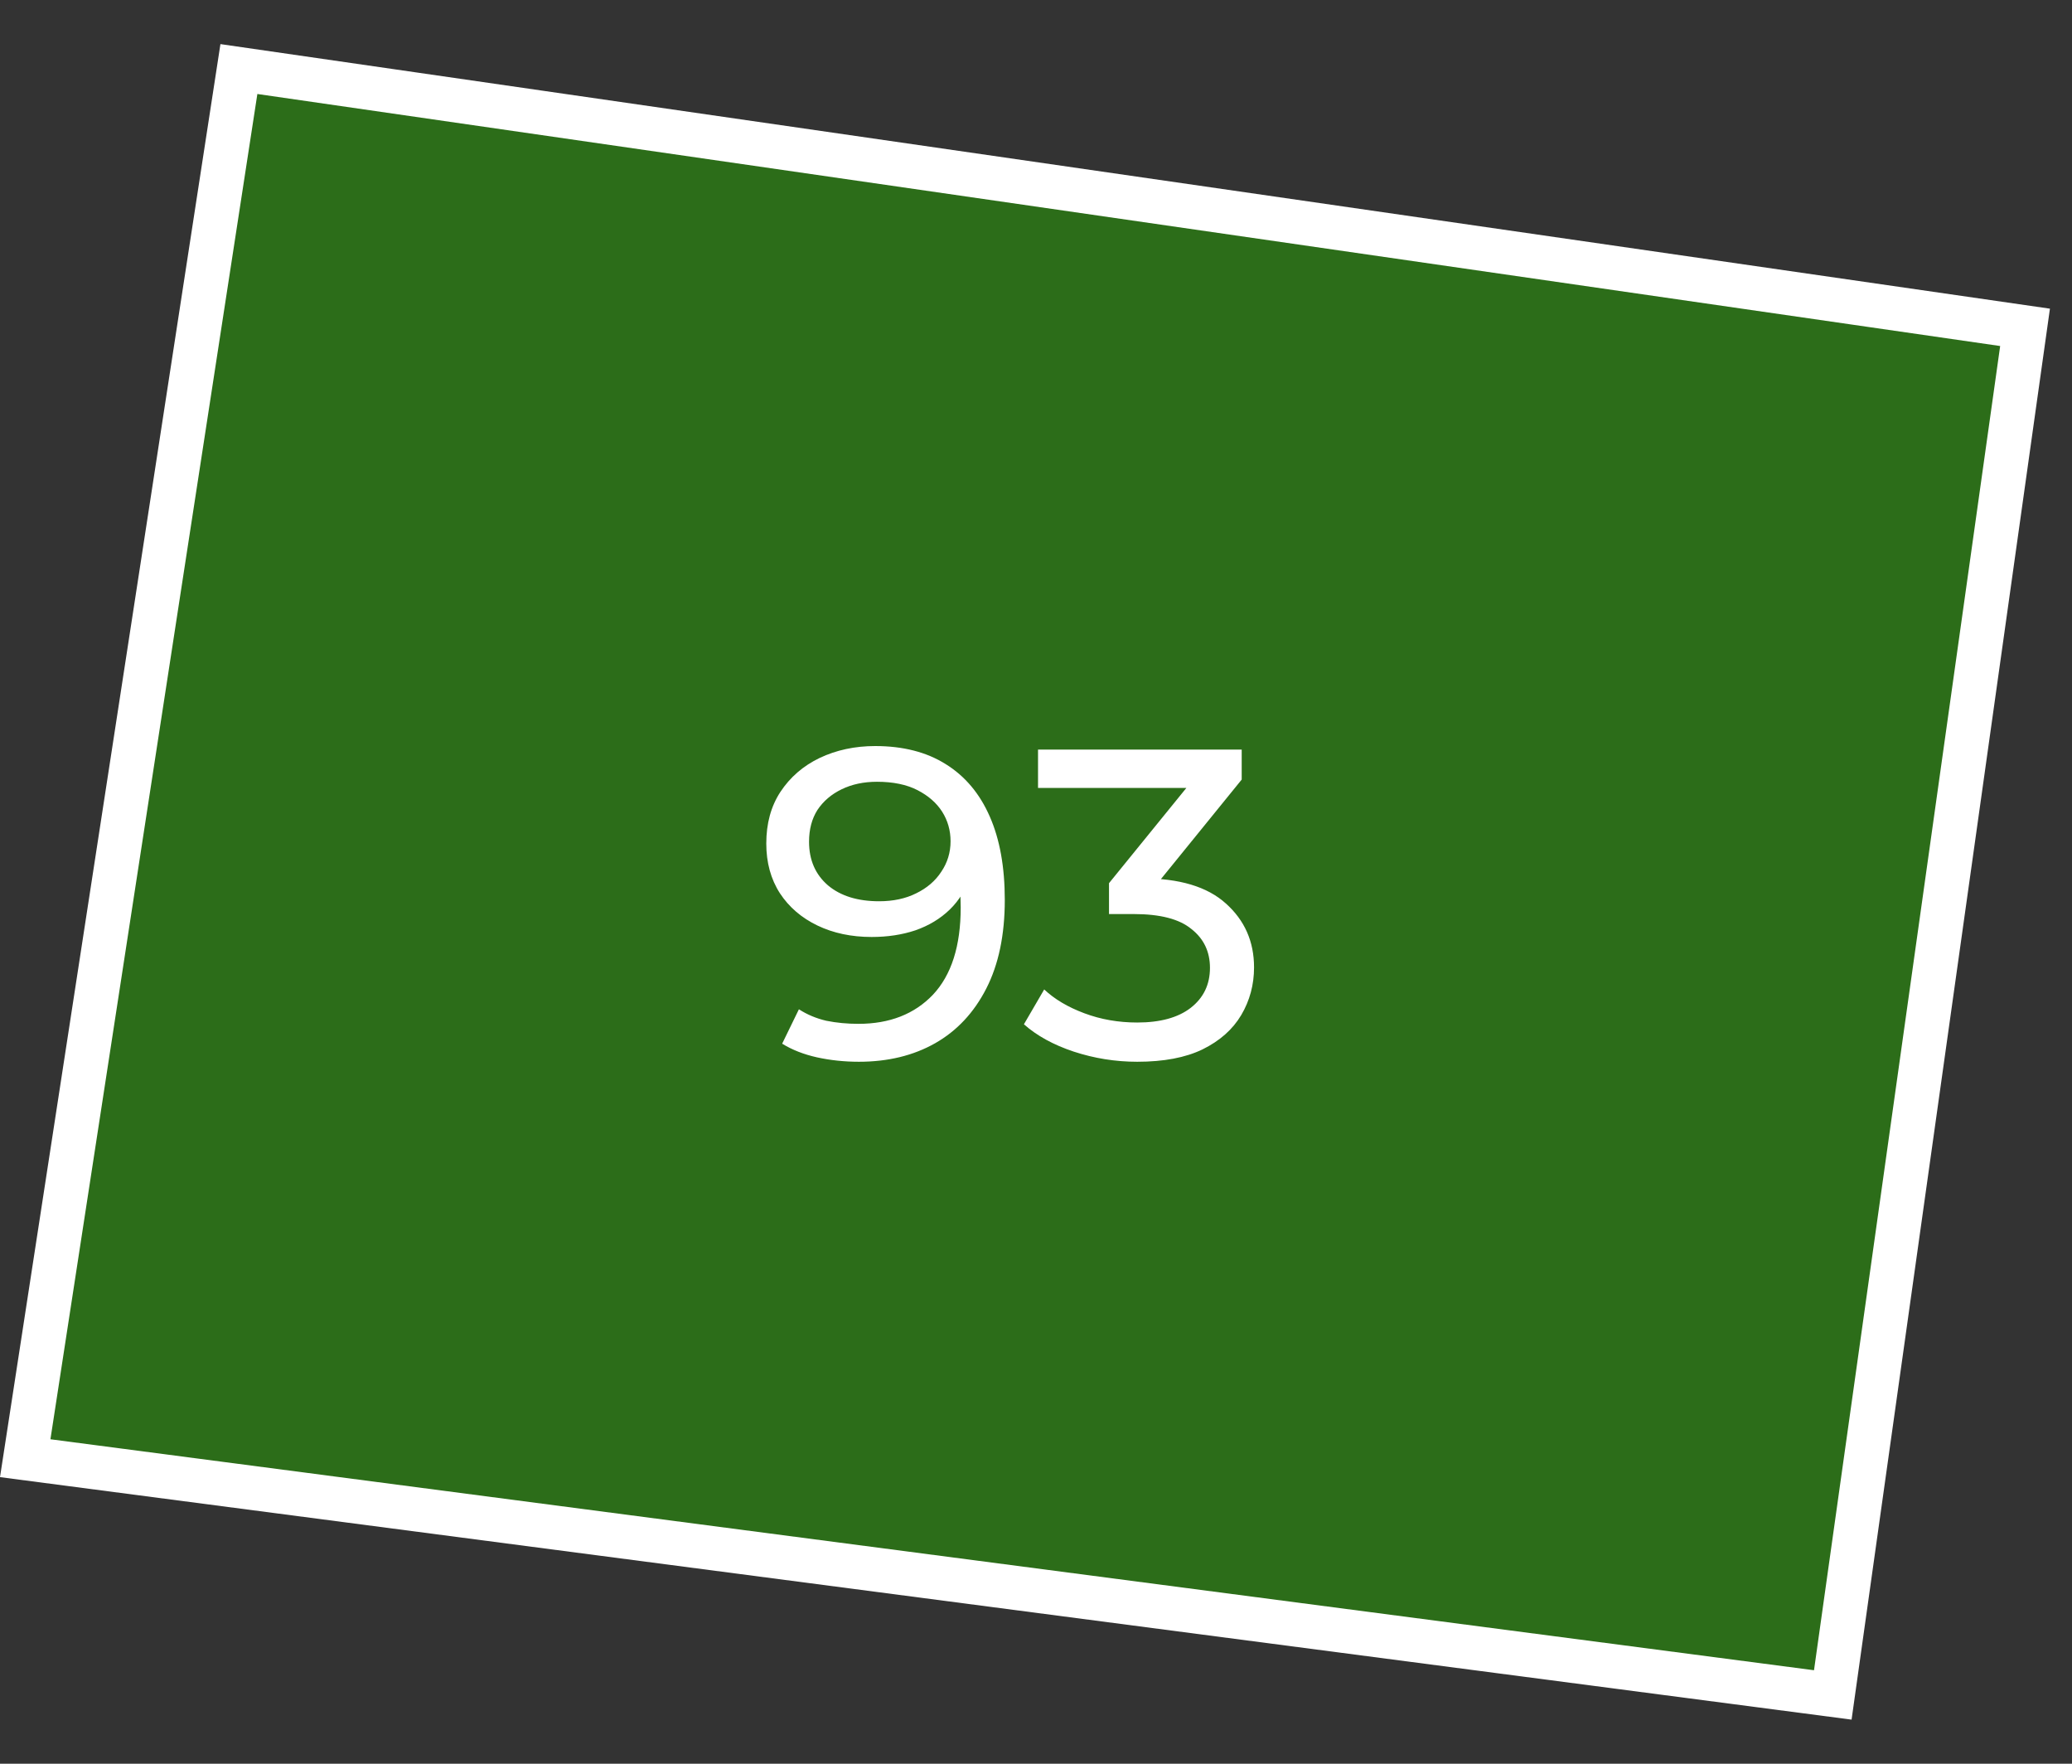
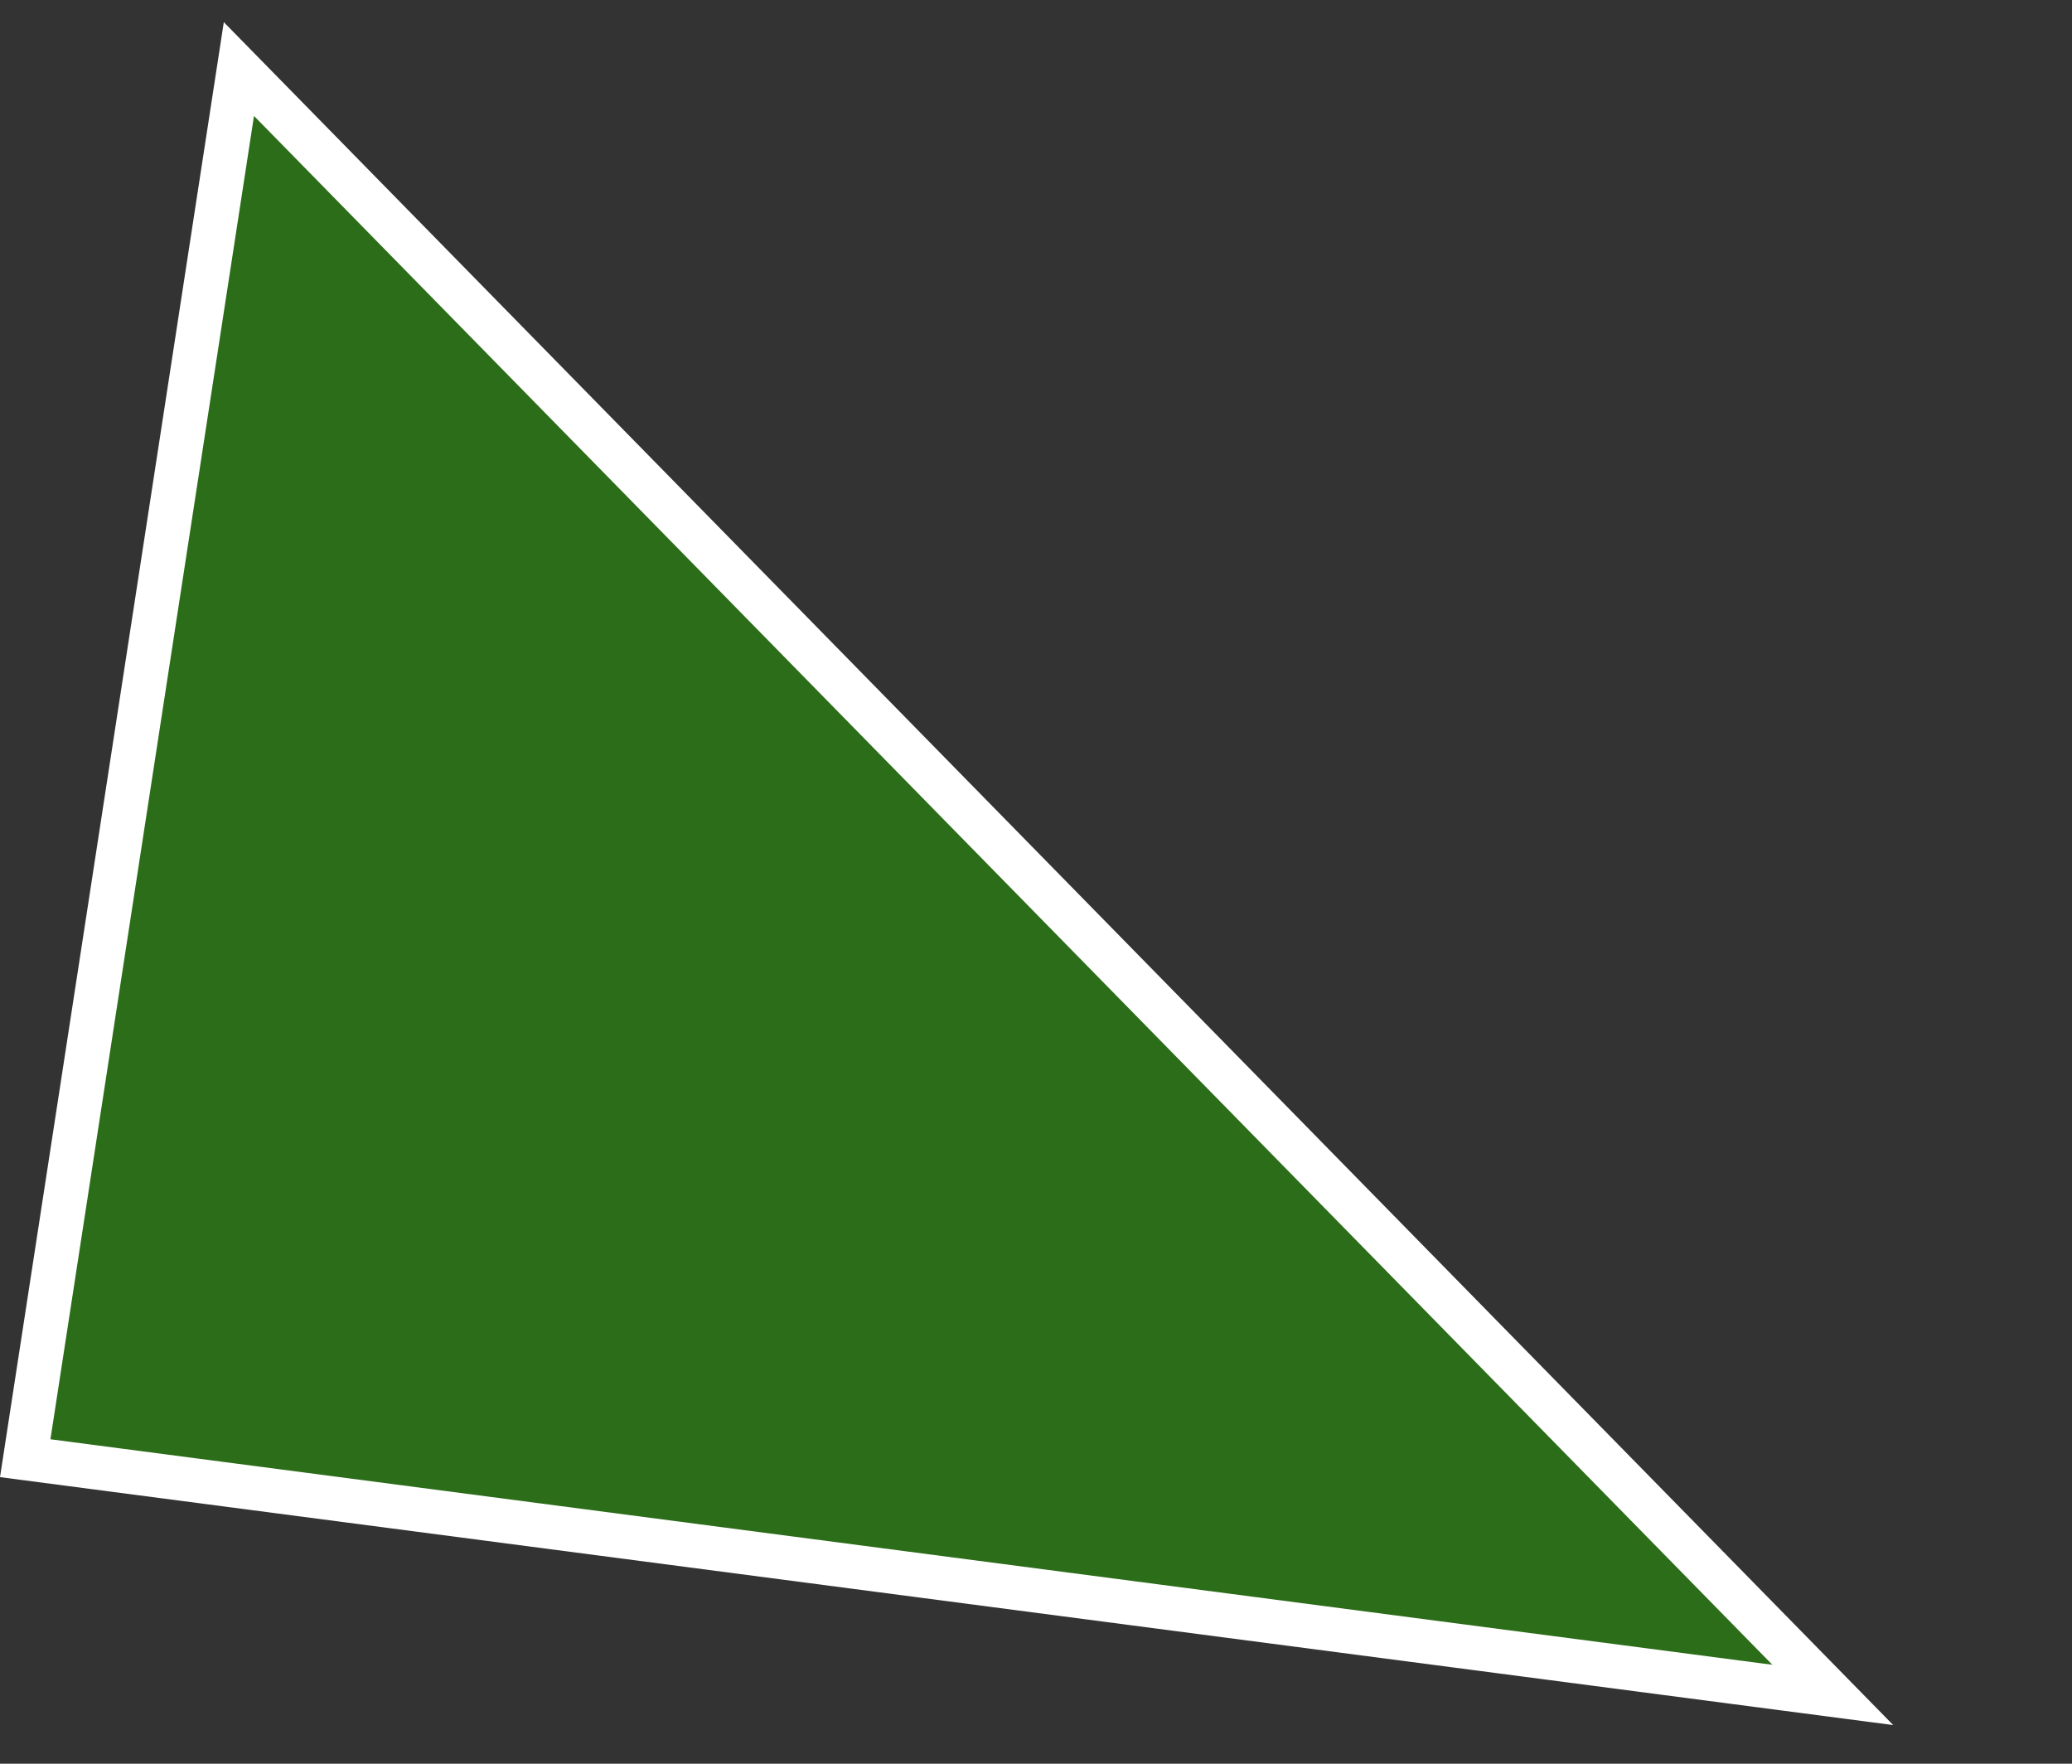
<svg xmlns="http://www.w3.org/2000/svg" width="47" height="40" viewBox="0 0 47 40" fill="none">
  <rect x="0" y="0" width="47" height="40" fill="#333333" stroke="none" />
-   <path d="M41.574 38.44L0.572 33.071L5.419 1.566L45.935 7.424L41.574 38.44Z" fill="#26A900" fill-opacity="0.5" stroke="white" />
-   <path d="M19.852 16.92C20.485 16.92 21.018 17.057 21.452 17.33C21.892 17.603 22.225 18 22.452 18.52C22.678 19.033 22.792 19.663 22.792 20.41C22.792 21.203 22.652 21.873 22.372 22.42C22.092 22.967 21.705 23.38 21.212 23.66C20.718 23.94 20.142 24.08 19.482 24.08C19.155 24.08 18.838 24.047 18.532 23.98C18.232 23.913 17.968 23.81 17.742 23.67L18.122 22.89C18.308 23.01 18.515 23.097 18.742 23.15C18.975 23.197 19.218 23.22 19.472 23.22C20.178 23.22 20.742 23 21.162 22.56C21.582 22.113 21.792 21.453 21.792 20.58C21.792 20.44 21.785 20.273 21.772 20.08C21.758 19.887 21.728 19.697 21.682 19.51L22.012 19.85C21.918 20.157 21.762 20.417 21.542 20.63C21.328 20.837 21.068 20.993 20.762 21.1C20.462 21.2 20.132 21.25 19.772 21.25C19.312 21.25 18.902 21.163 18.542 20.99C18.182 20.817 17.898 20.573 17.692 20.26C17.485 19.94 17.382 19.563 17.382 19.13C17.382 18.677 17.488 18.287 17.702 17.96C17.922 17.627 18.218 17.37 18.592 17.19C18.972 17.01 19.392 16.92 19.852 16.92ZM19.892 17.73C19.592 17.73 19.325 17.787 19.092 17.9C18.858 18.013 18.675 18.17 18.542 18.37C18.415 18.57 18.352 18.81 18.352 19.09C18.352 19.503 18.495 19.833 18.782 20.08C19.068 20.32 19.455 20.44 19.942 20.44C20.262 20.44 20.542 20.38 20.782 20.26C21.028 20.14 21.218 19.977 21.352 19.77C21.492 19.563 21.562 19.333 21.562 19.08C21.562 18.833 21.498 18.61 21.372 18.41C21.245 18.21 21.058 18.047 20.812 17.92C20.565 17.793 20.258 17.73 19.892 17.73ZM25.796 24.08C25.302 24.08 24.822 24.003 24.356 23.85C23.896 23.697 23.519 23.49 23.226 23.23L23.686 22.44C23.919 22.66 24.222 22.84 24.596 22.98C24.969 23.12 25.369 23.19 25.796 23.19C26.316 23.19 26.719 23.08 27.006 22.86C27.299 22.633 27.446 22.33 27.446 21.95C27.446 21.583 27.306 21.29 27.026 21.07C26.752 20.843 26.316 20.73 25.716 20.73H25.156V20.03L27.236 17.47L27.376 17.87H23.546V17H28.166V17.68L26.096 20.23L25.576 19.92H25.906C26.752 19.92 27.386 20.11 27.806 20.49C28.232 20.87 28.446 21.353 28.446 21.94C28.446 22.333 28.349 22.693 28.156 23.02C27.962 23.347 27.669 23.607 27.276 23.8C26.889 23.987 26.396 24.08 25.796 24.08Z" fill="white" />
+   <path d="M41.574 38.44L0.572 33.071L5.419 1.566L41.574 38.44Z" fill="#26A900" fill-opacity="0.5" stroke="white" />
</svg>